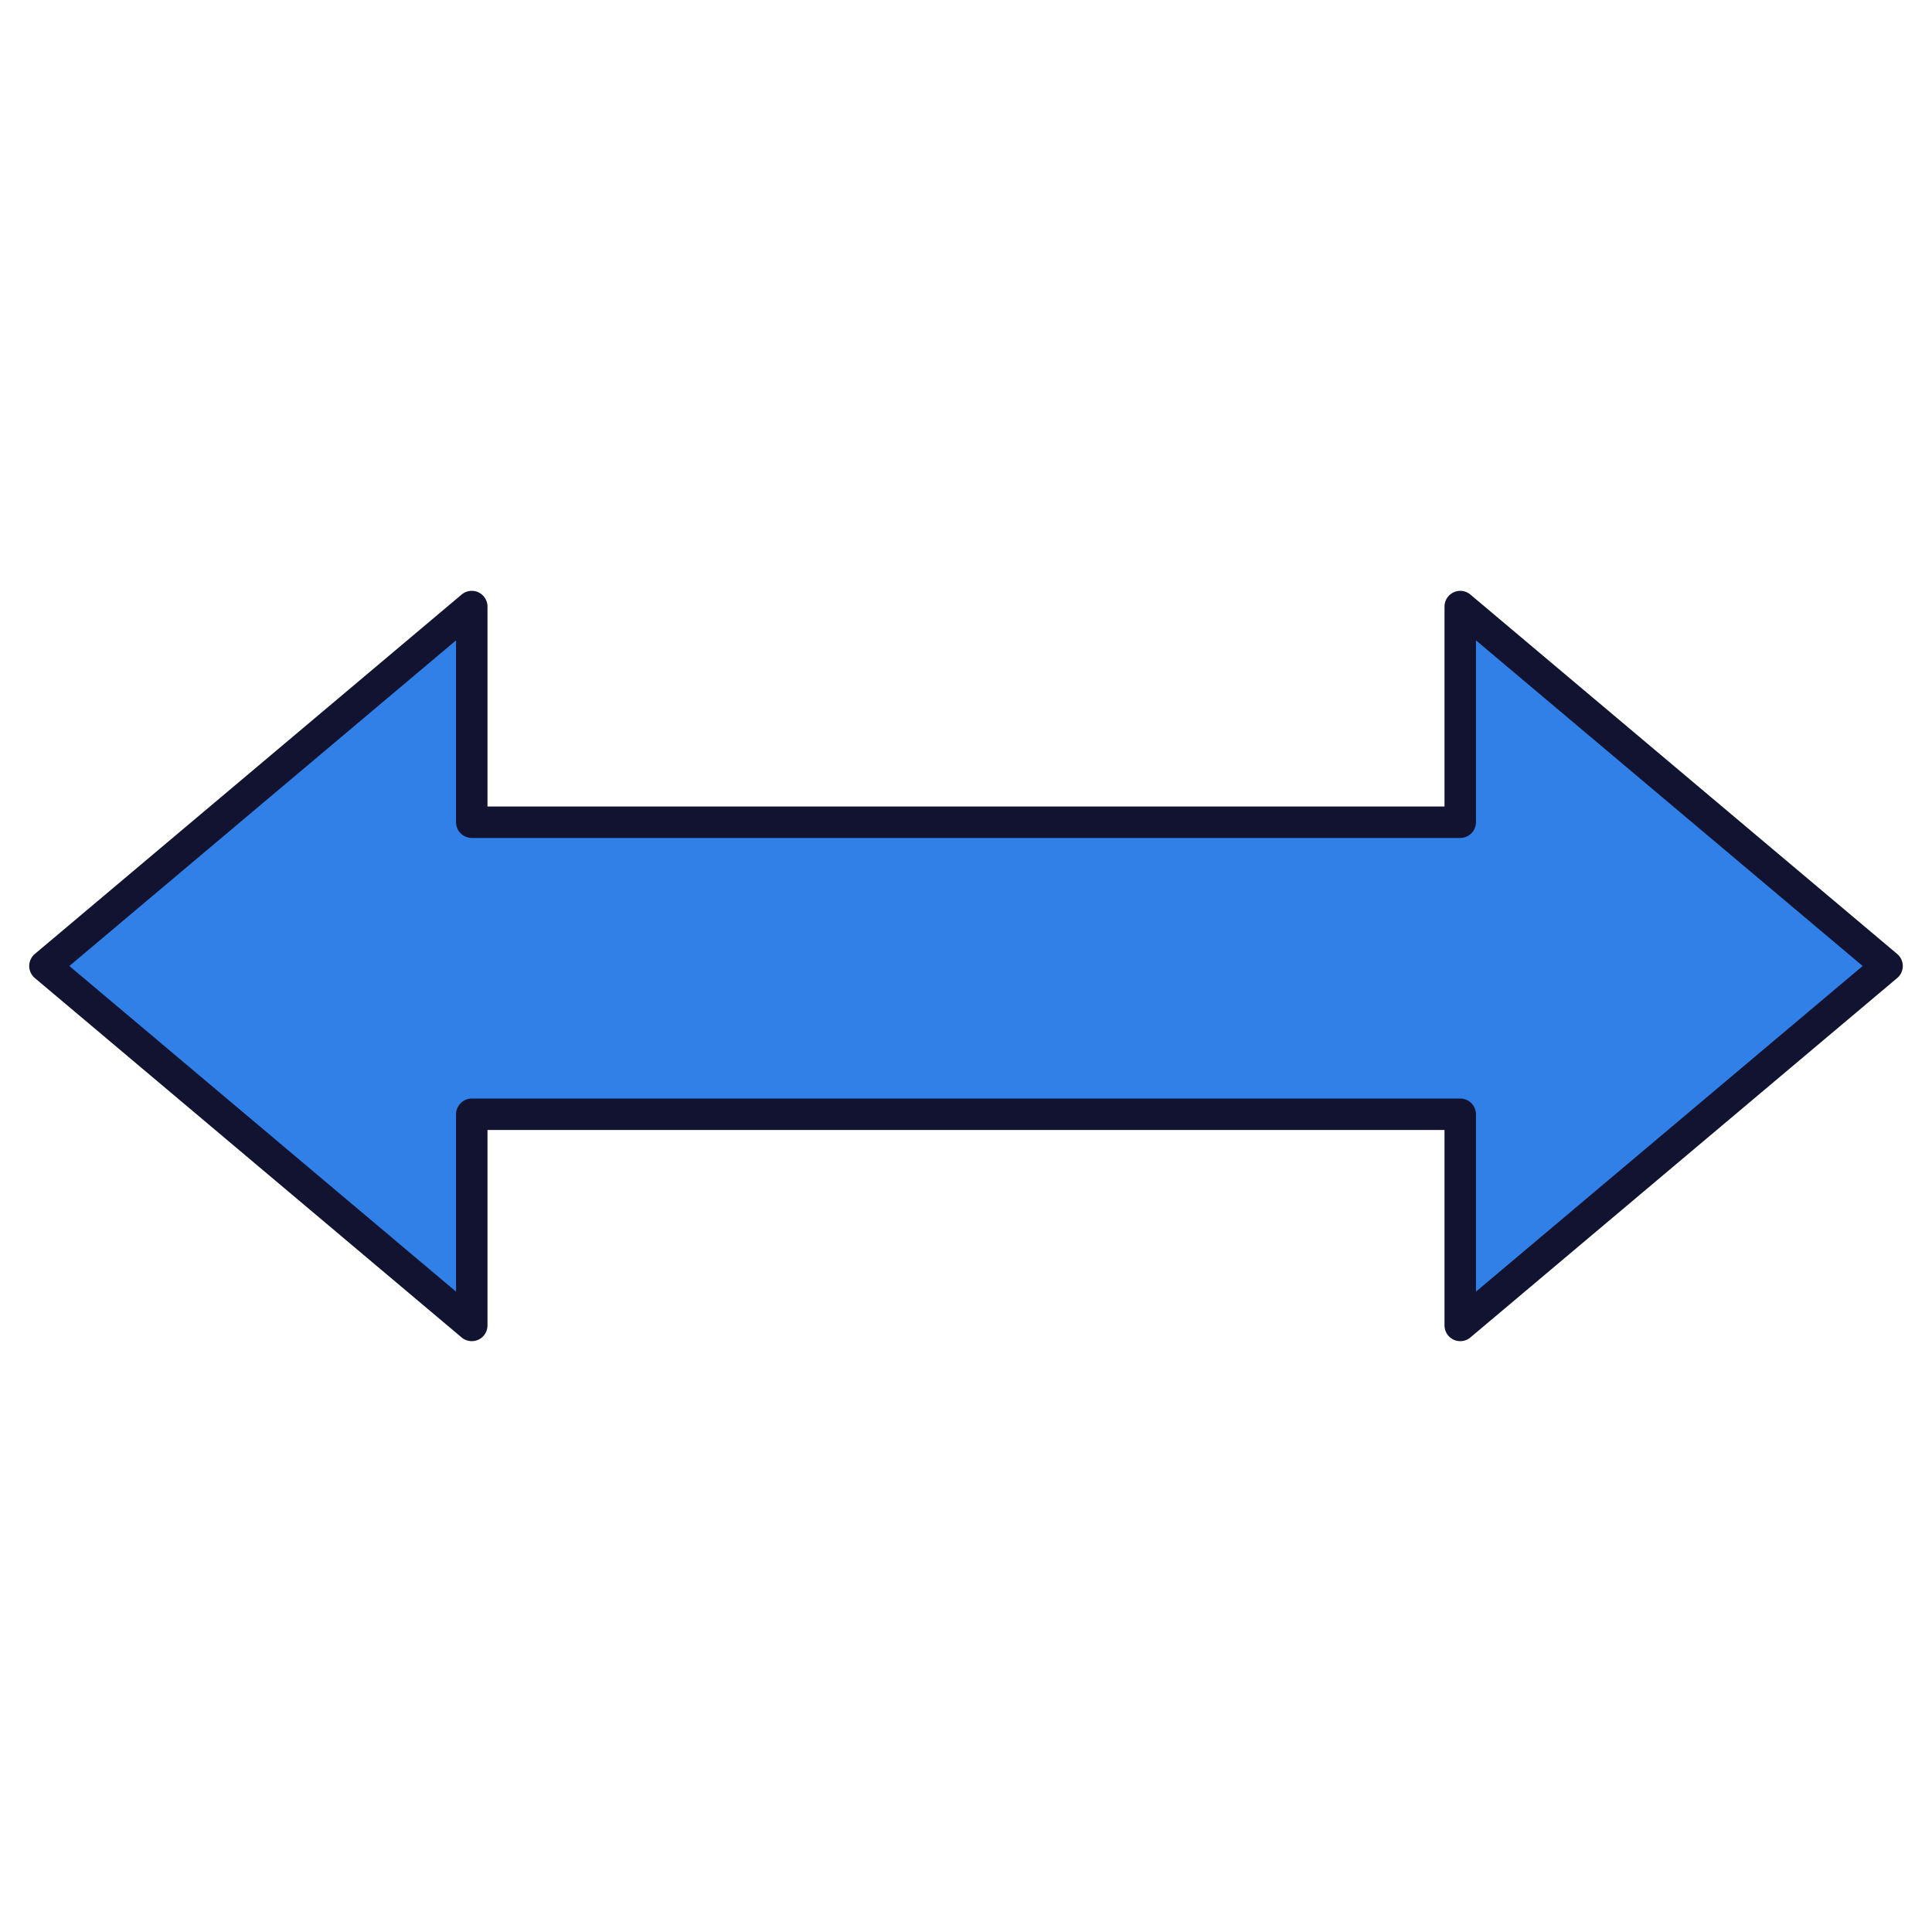
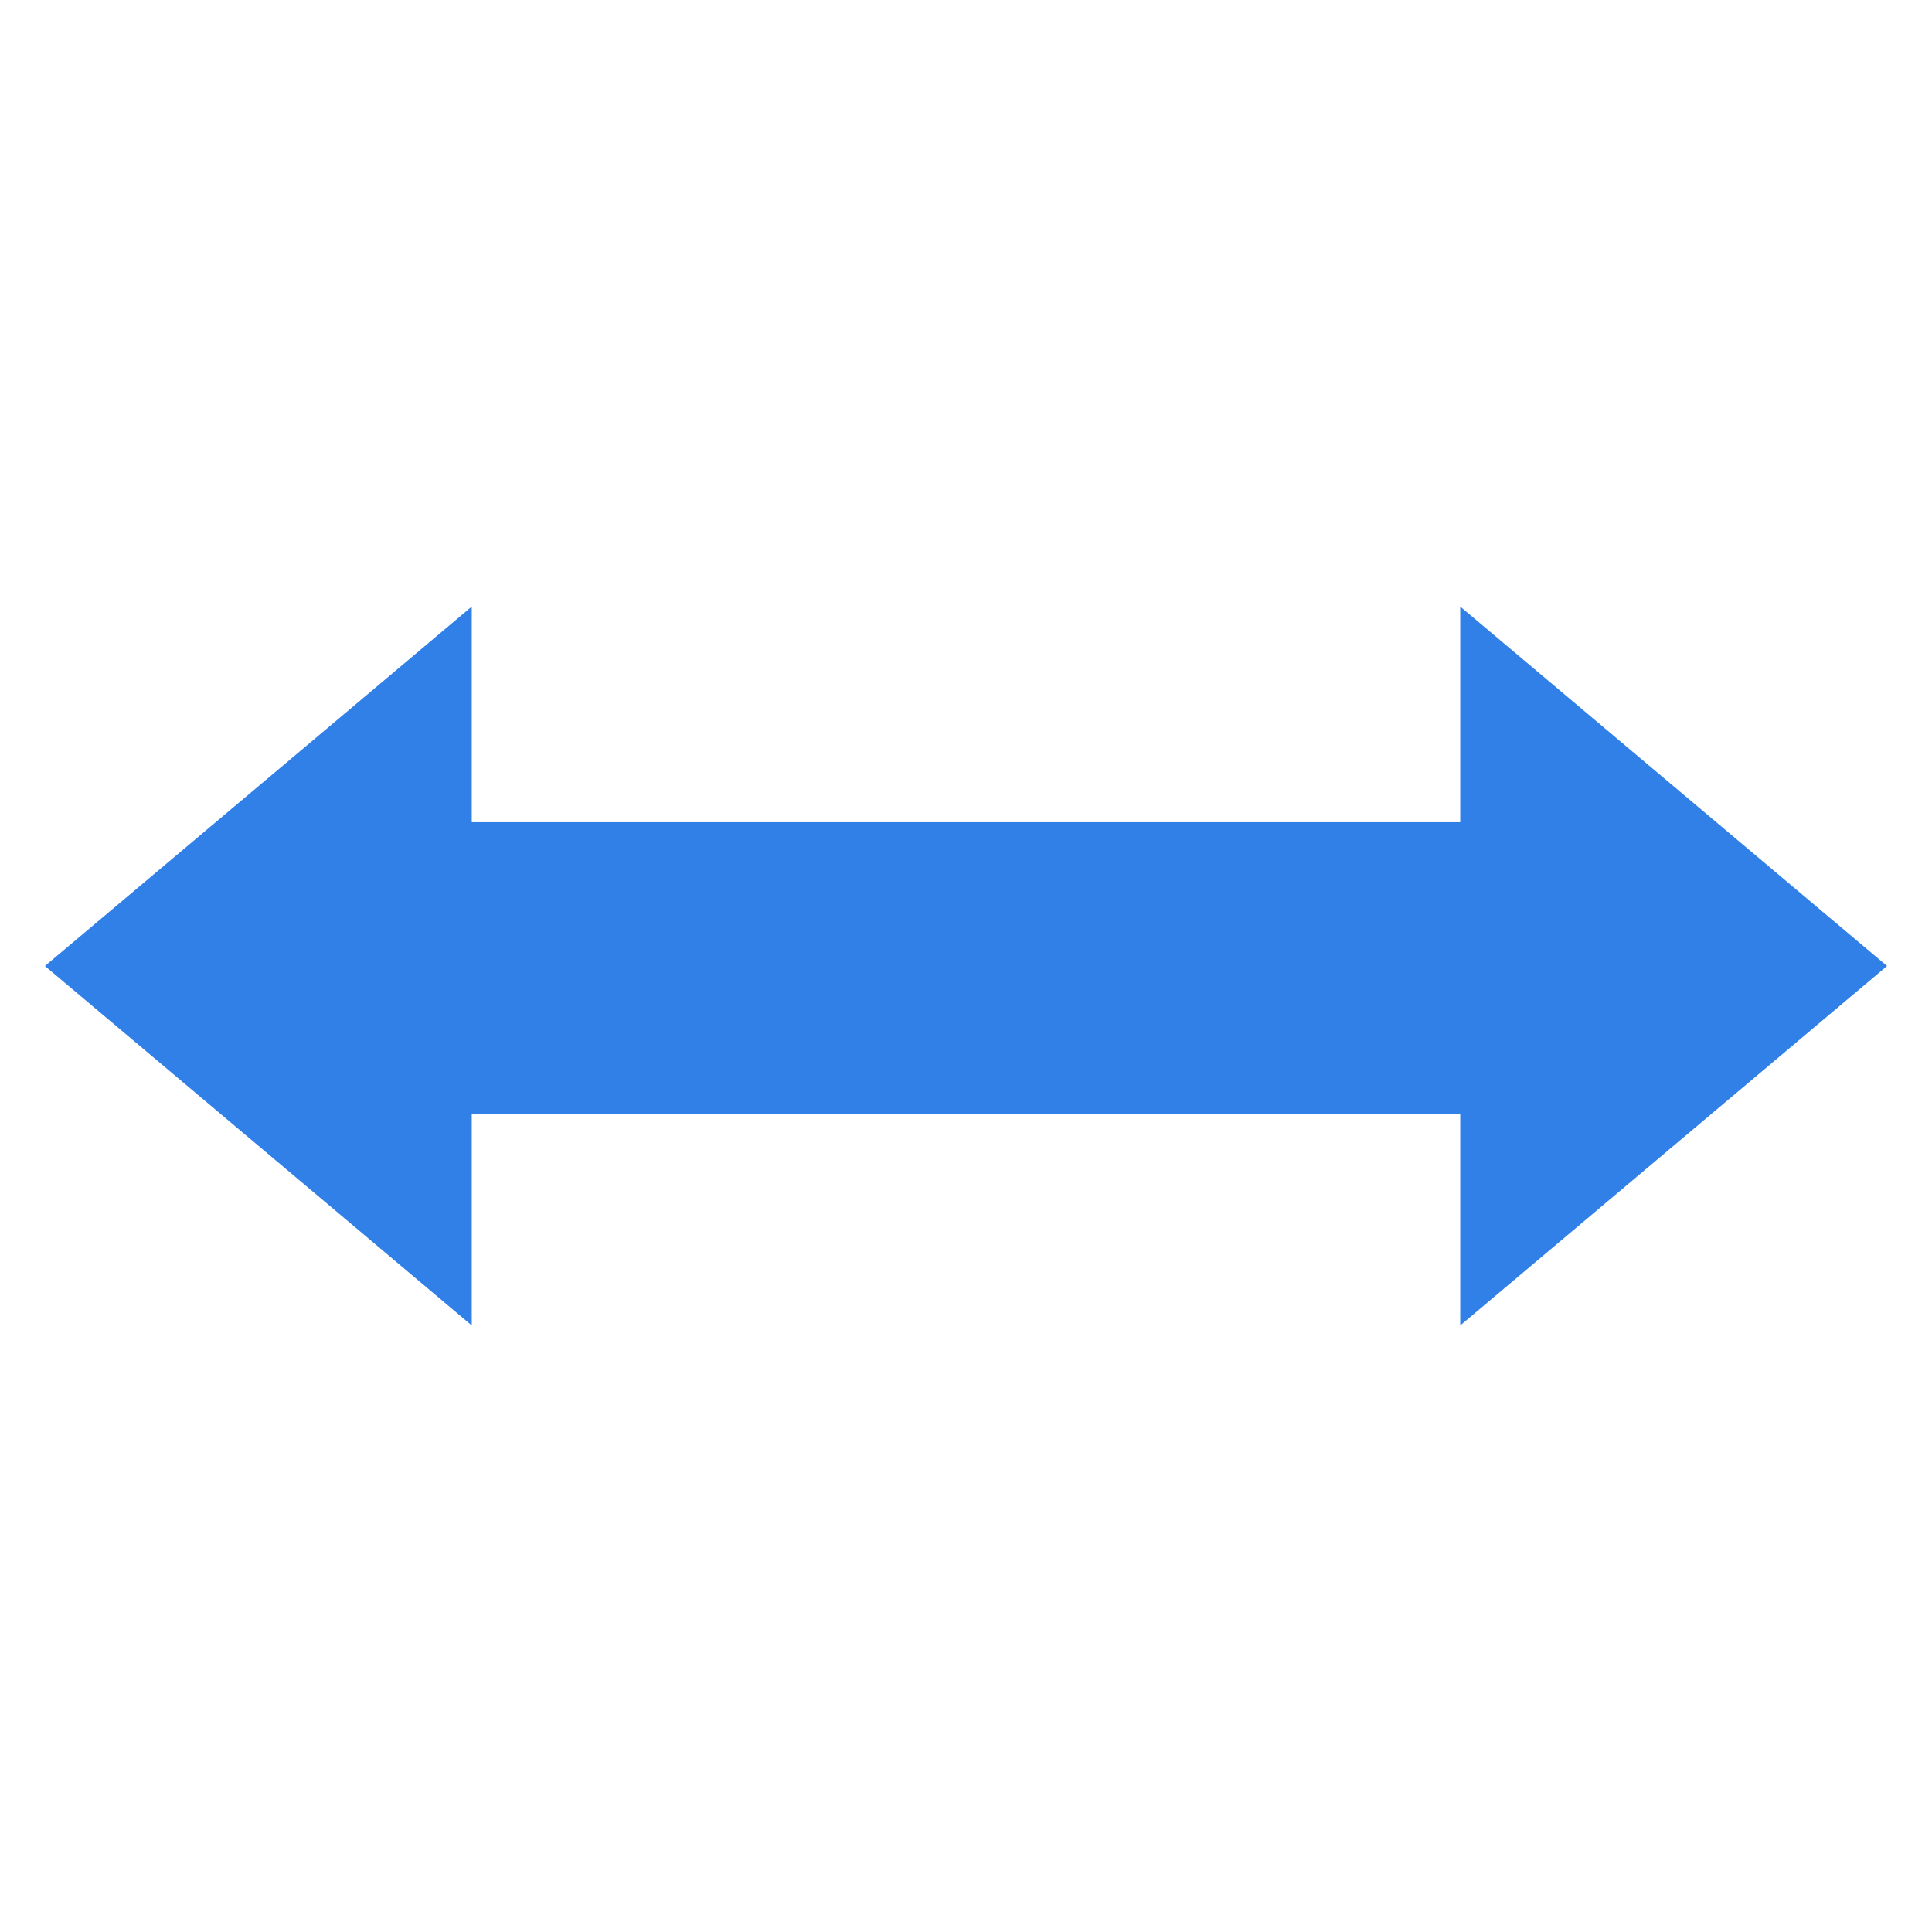
<svg xmlns="http://www.w3.org/2000/svg" width="430" height="430" fill="none" viewBox="0 0 430 430">
  <path fill="#3080e8" d="M105 135v48h220v-48l95 80-95 80v-47H105v47l-95-80z" />
-   <path fill="#3080e8" d="M10 215h410l-95 80v-47H105v47z" opacity=".5" style="mix-blend-mode:multiply" />
-   <path stroke="#121331" stroke-linecap="square" stroke-linejoin="round" stroke-miterlimit="10" stroke-width="7" d="M105 135v48h220v-48l95 80-95 80v-47H105v47l-95-80z" />
</svg>